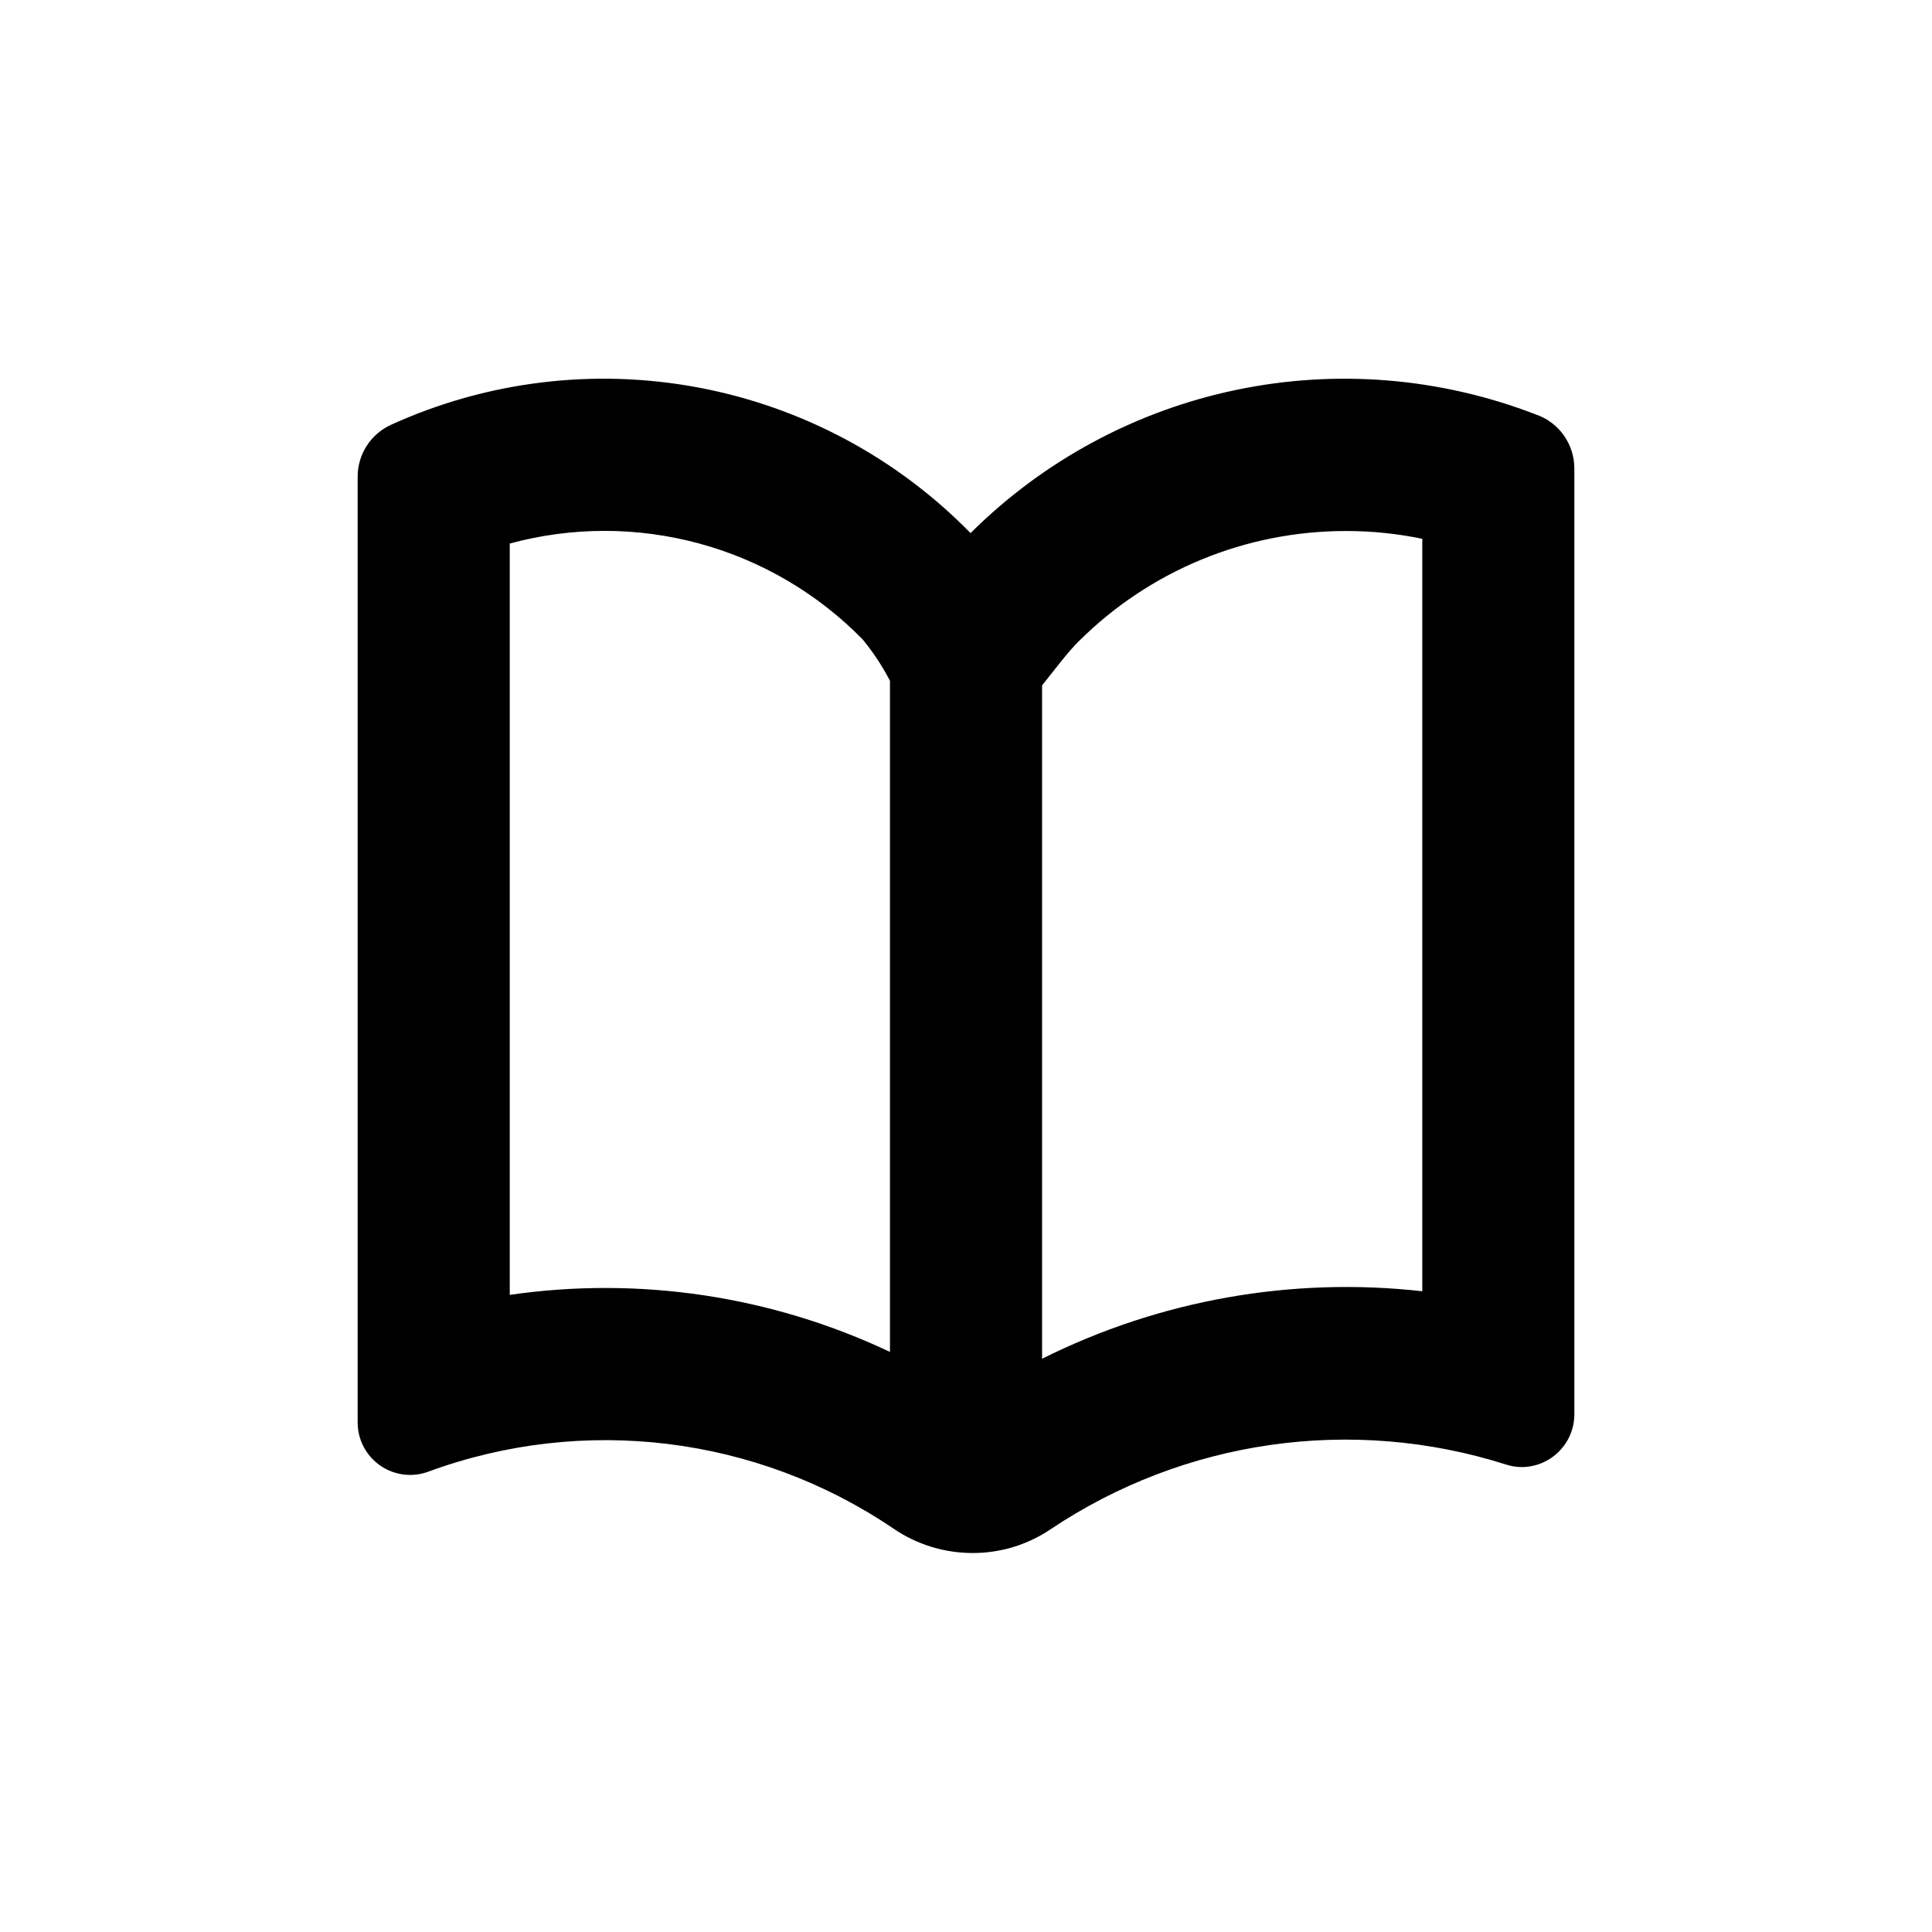
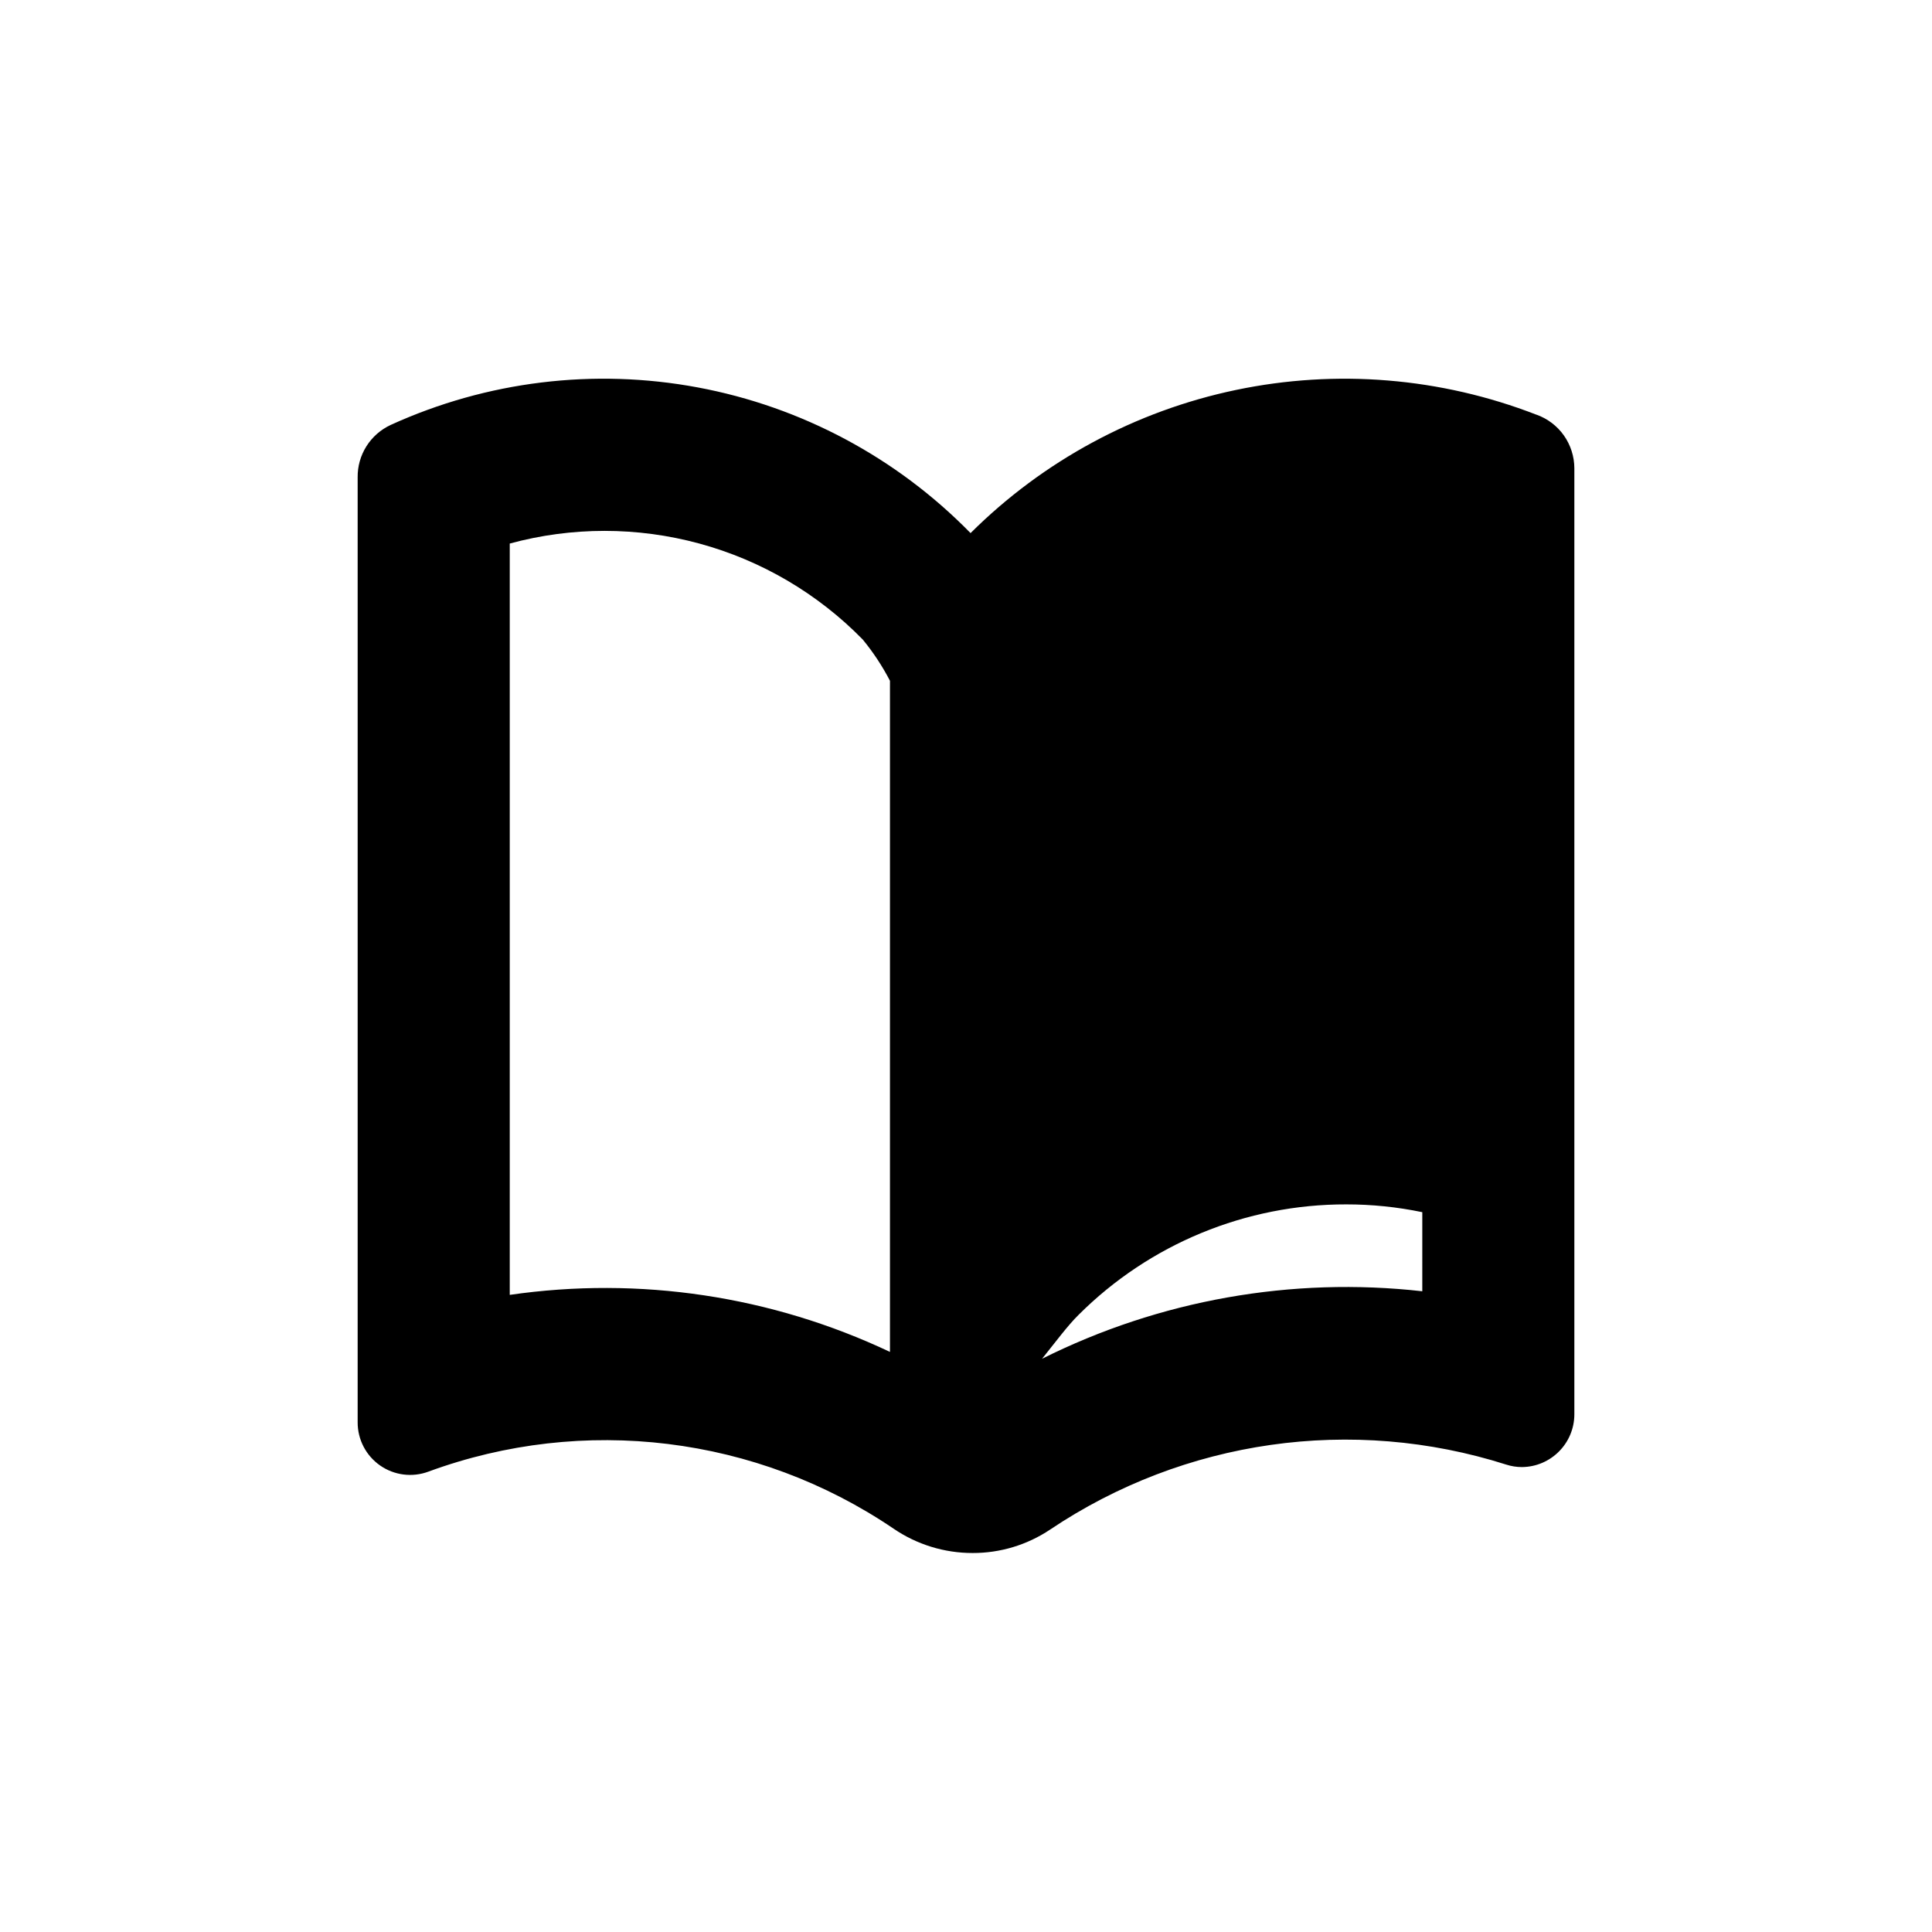
<svg xmlns="http://www.w3.org/2000/svg" fill="#000000" width="800px" height="800px" version="1.1" viewBox="144 144 512 512">
-   <path d="m551.14 253.89c-25.348-9.844-53.008-12.117-79.621-6.543-26.613 5.57-51.039 18.746-70.312 37.93-19.559-19.996-44.805-33.48-72.301-38.609s-55.906-1.656-81.359 9.941c-2.648 1.227-4.883 3.191-6.441 5.656-1.555 2.469-2.363 5.332-2.324 8.25v250.39c-0.023 4.562 2.199 8.844 5.938 11.457 3.738 2.613 8.523 3.227 12.801 1.641 41.133-15.113 87.023-9.484 123.29 15.113 6.176 4.211 13.48 6.461 20.957 6.449 7.297 0.016 14.438-2.141 20.504-6.195 35.566-23.891 80.094-30.234 120.91-17.23 1.336 0.43 2.731 0.648 4.133 0.652 7.695-0.055 13.906-6.309 13.906-14.004v-250.7c-0.012-3.117-0.984-6.156-2.785-8.703-1.805-2.543-4.352-4.465-7.293-5.504zm-171.29 71.742v176.64c-31.371-14.844-66.422-20.102-100.76-15.117v-199.11c16.445-4.473 33.789-4.473 50.238 0 16.445 4.473 31.398 13.258 43.316 25.445 2.777 3.379 5.191 7.043 7.207 10.93v1.211zm141.07 160.01v0.555c-34.609-3.894-69.609 2.32-100.76 17.887v-178.45c3.527-4.383 6.801-8.816 9.672-11.637 18.82-18.789 44.344-29.32 70.938-29.273 6.769-0.004 13.523 0.688 20.152 2.066z" />
+   <path d="m551.14 253.89c-25.348-9.844-53.008-12.117-79.621-6.543-26.613 5.57-51.039 18.746-70.312 37.93-19.559-19.996-44.805-33.48-72.301-38.609s-55.906-1.656-81.359 9.941c-2.648 1.227-4.883 3.191-6.441 5.656-1.555 2.469-2.363 5.332-2.324 8.25v250.39c-0.023 4.562 2.199 8.844 5.938 11.457 3.738 2.613 8.523 3.227 12.801 1.641 41.133-15.113 87.023-9.484 123.29 15.113 6.176 4.211 13.48 6.461 20.957 6.449 7.297 0.016 14.438-2.141 20.504-6.195 35.566-23.891 80.094-30.234 120.91-17.23 1.336 0.43 2.731 0.648 4.133 0.652 7.695-0.055 13.906-6.309 13.906-14.004v-250.7c-0.012-3.117-0.984-6.156-2.785-8.703-1.805-2.543-4.352-4.465-7.293-5.504zm-171.29 71.742v176.64c-31.371-14.844-66.422-20.102-100.76-15.117v-199.11c16.445-4.473 33.789-4.473 50.238 0 16.445 4.473 31.398 13.258 43.316 25.445 2.777 3.379 5.191 7.043 7.207 10.93v1.211zm141.07 160.01v0.555c-34.609-3.894-69.609 2.32-100.76 17.887c3.527-4.383 6.801-8.816 9.672-11.637 18.82-18.789 44.344-29.32 70.938-29.273 6.769-0.004 13.523 0.688 20.152 2.066z" />
</svg>